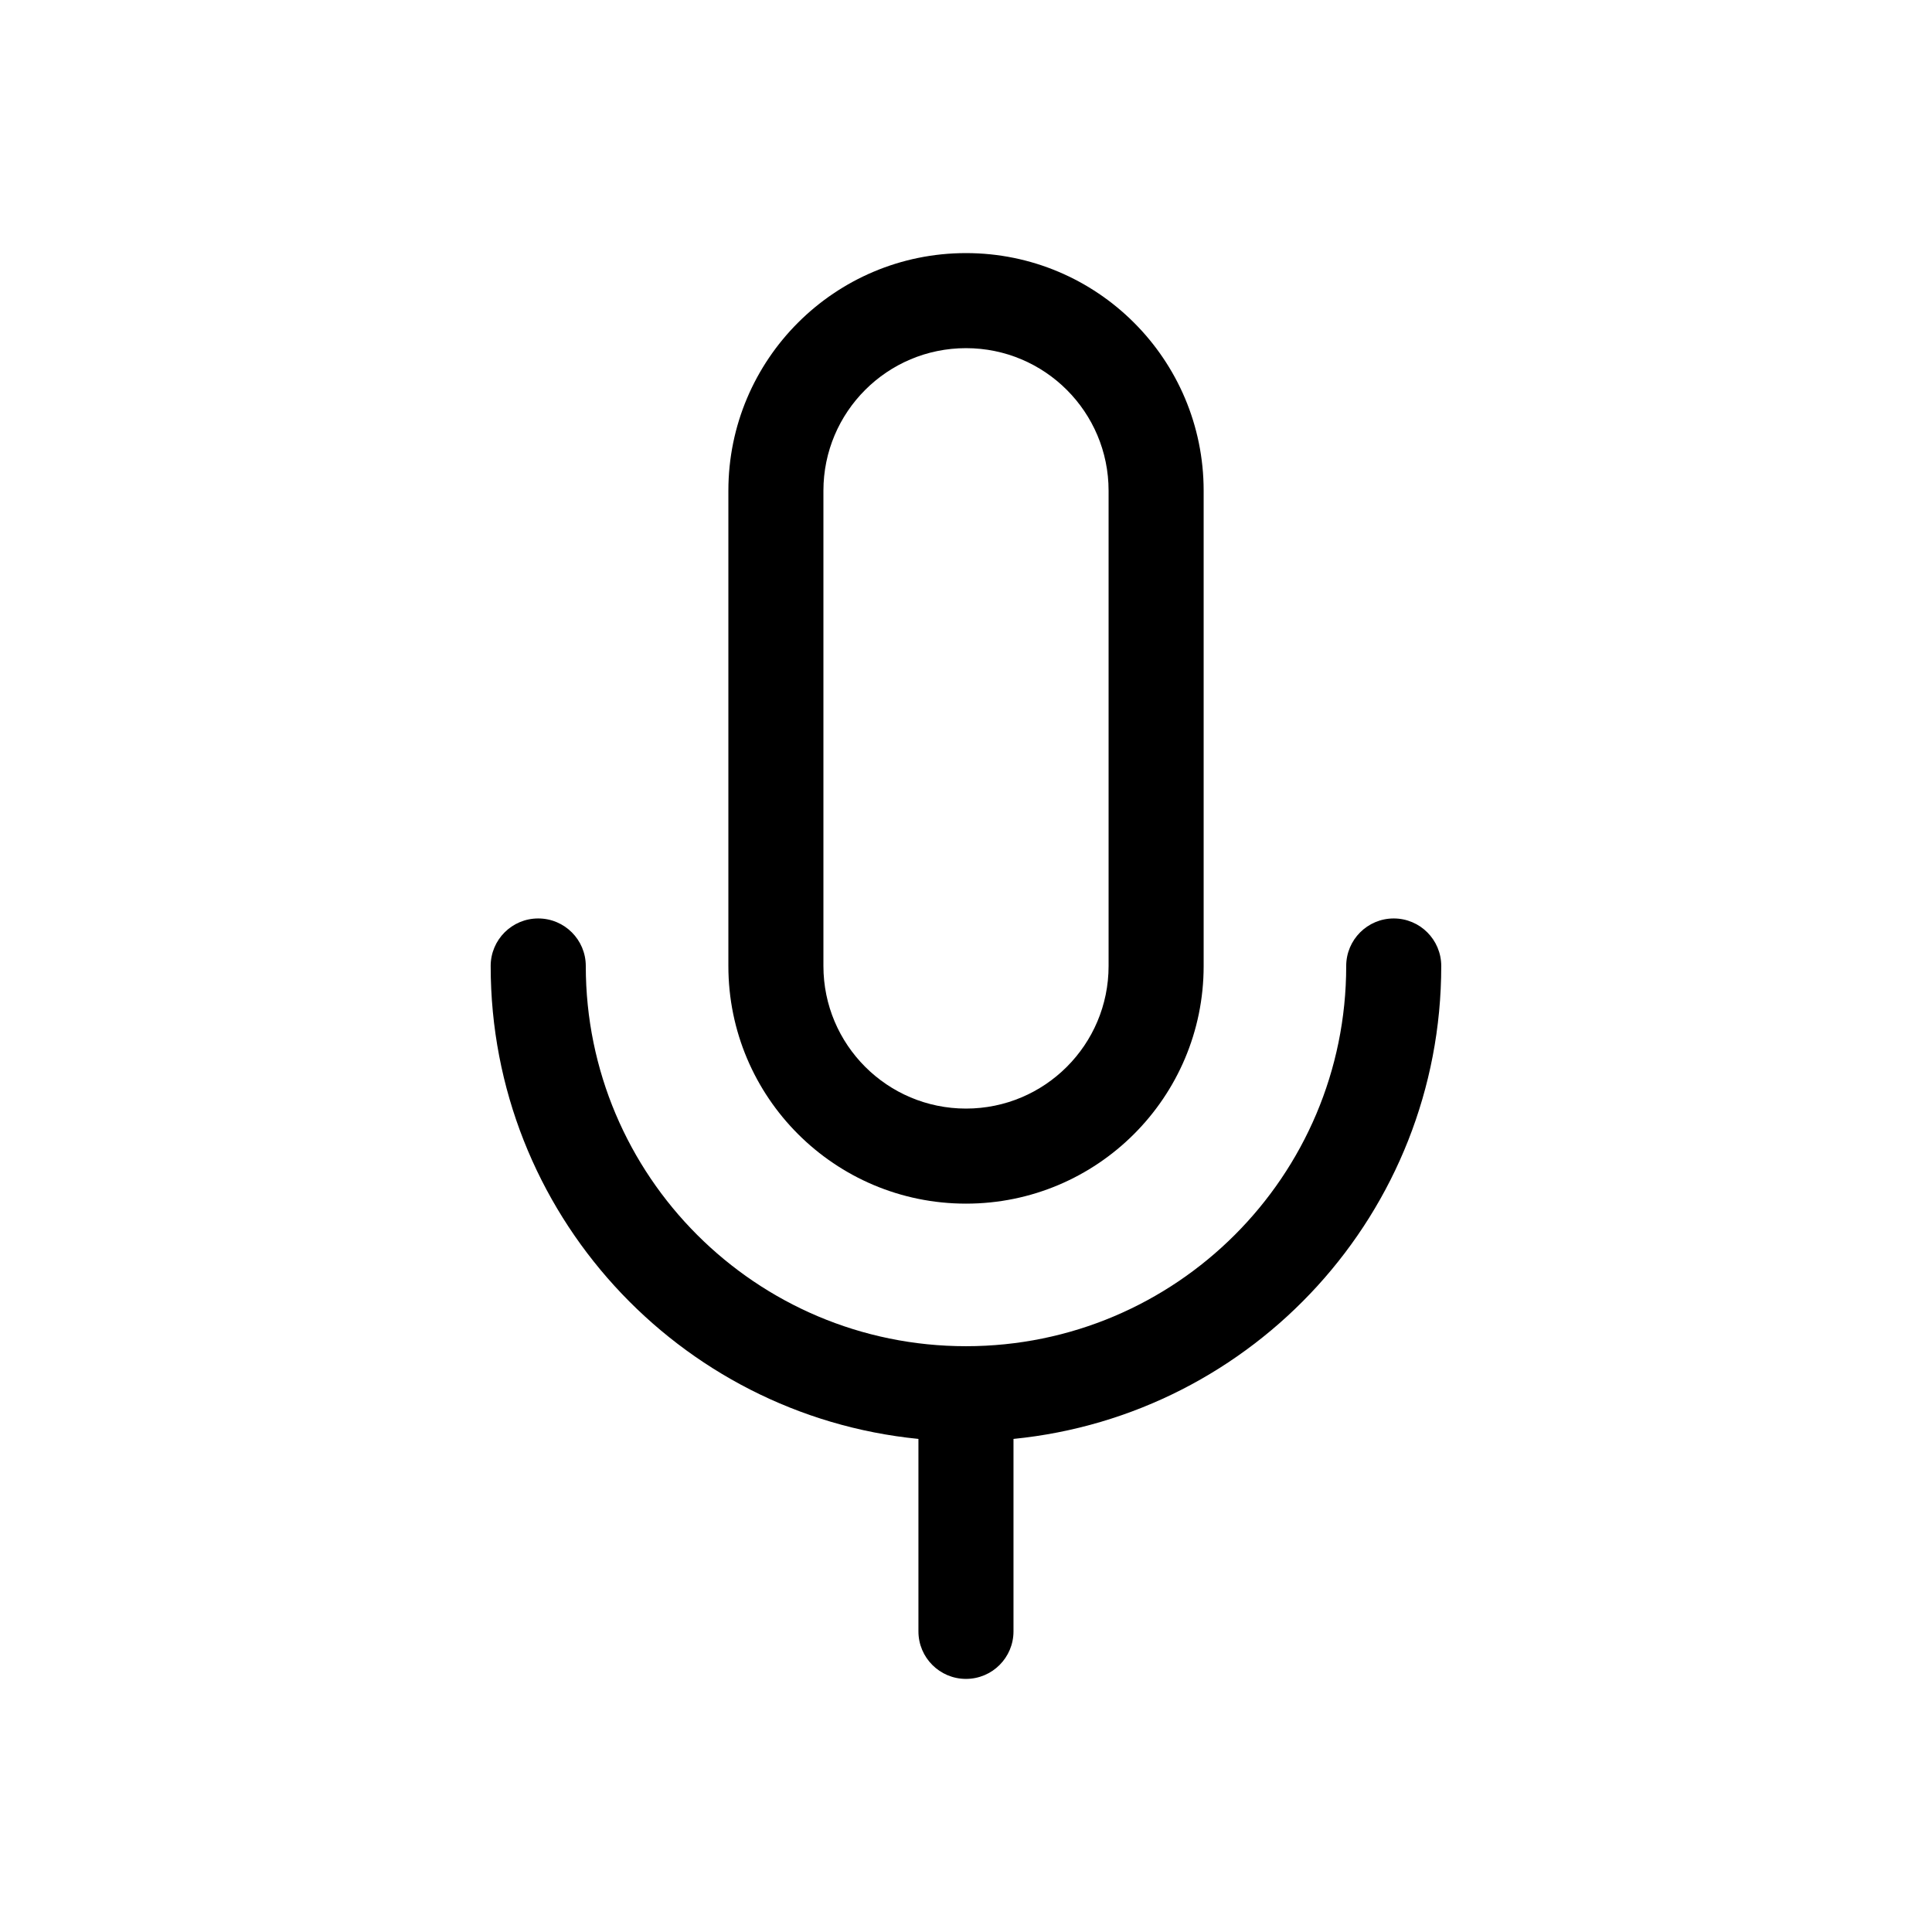
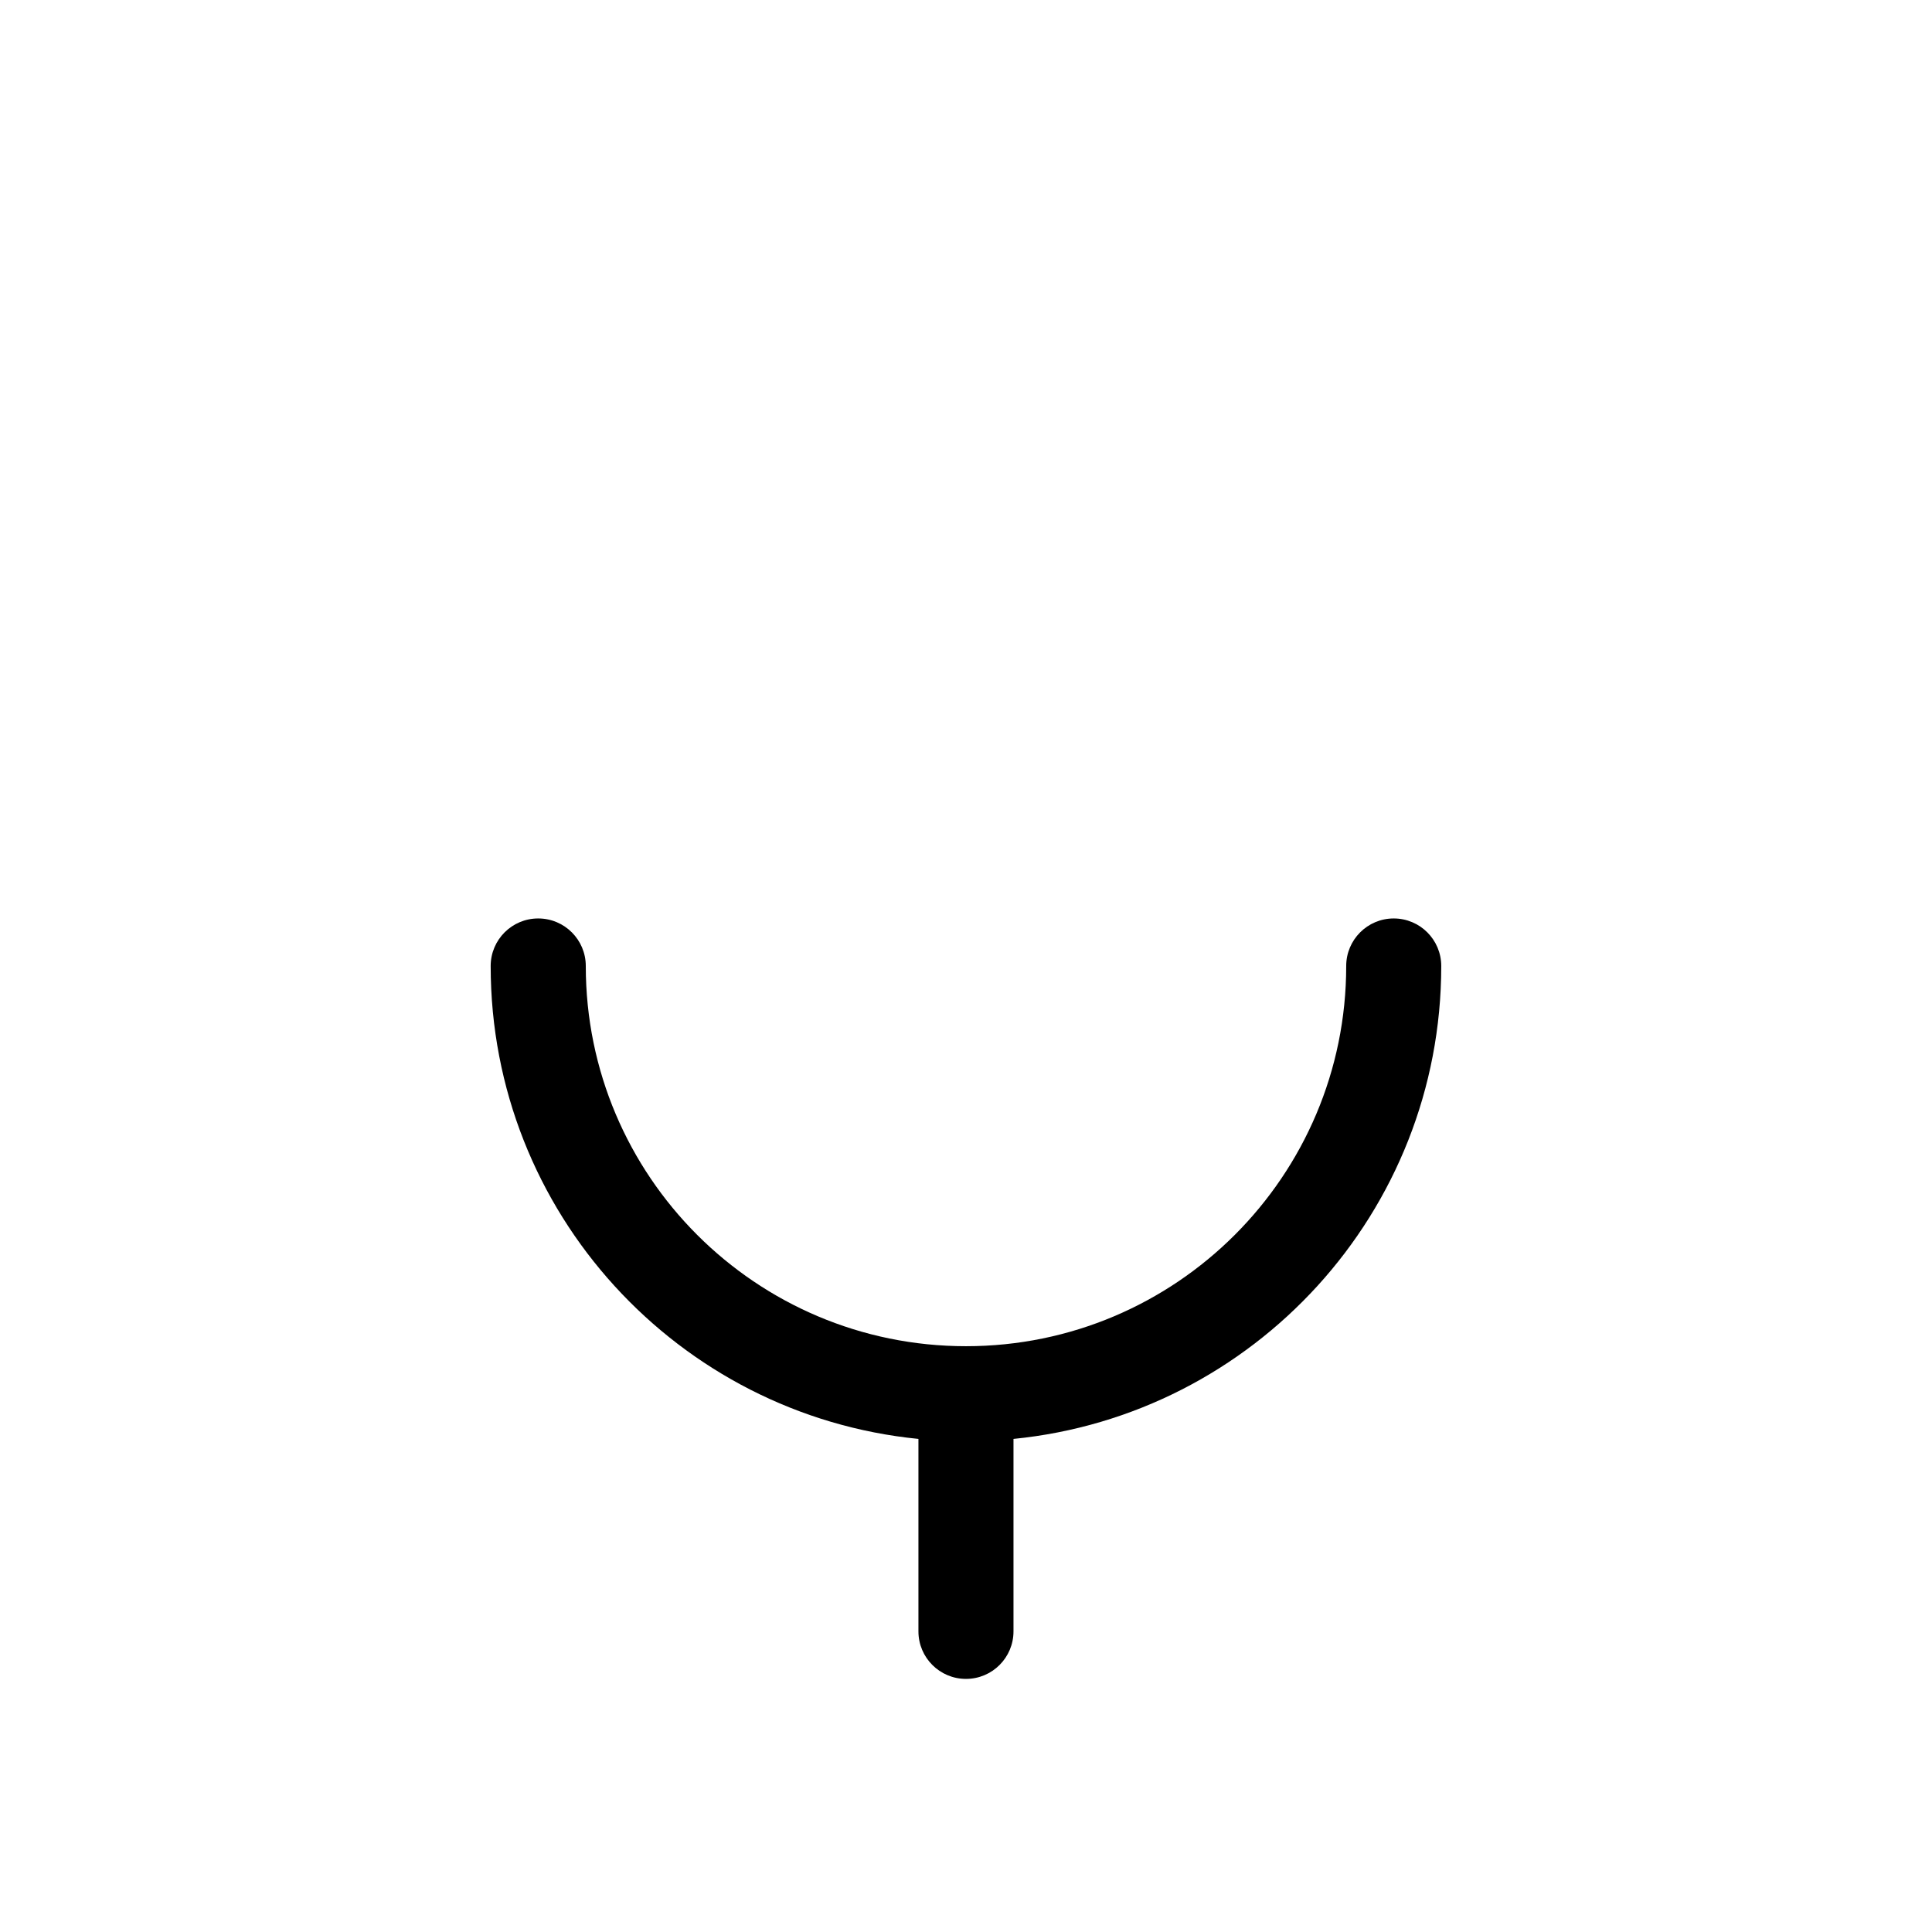
<svg xmlns="http://www.w3.org/2000/svg" fill="#000000" width="800px" height="800px" version="1.1" viewBox="144 144 512 512">
  <g>
-     <path d="m462.98 274.05v125.95c0 34.777-28.199 62.977-62.977 62.977-34.781 0-62.977-28.199-62.977-62.977v-125.95c0-34.781 28.195-62.977 62.977-62.977 34.777 0 62.977 28.195 62.977 62.977zm-62.977-37.785c-20.871 0-37.789 16.914-37.789 37.785v125.95c0 20.867 16.918 37.785 37.789 37.785 20.867 0 37.785-16.918 37.785-37.785v-125.95c0-20.871-16.918-37.785-37.785-37.785z" fill-rule="evenodd" />
    <path d="m286.64 387.4c6.957 0 12.598 5.641 12.598 12.598 0 55.648 45.109 100.76 100.76 100.76 55.648 0 100.76-45.113 100.76-100.76 0-6.957 5.637-12.598 12.594-12.598s12.594 5.641 12.594 12.598c0 65.309-49.707 119.01-113.36 125.33v51.004c0 6.957-5.637 12.594-12.594 12.594s-12.598-5.637-12.598-12.594v-51.004c-63.645-6.32-113.36-60.02-113.36-125.33 0-6.957 5.637-12.598 12.594-12.598z" />
  </g>
</svg>